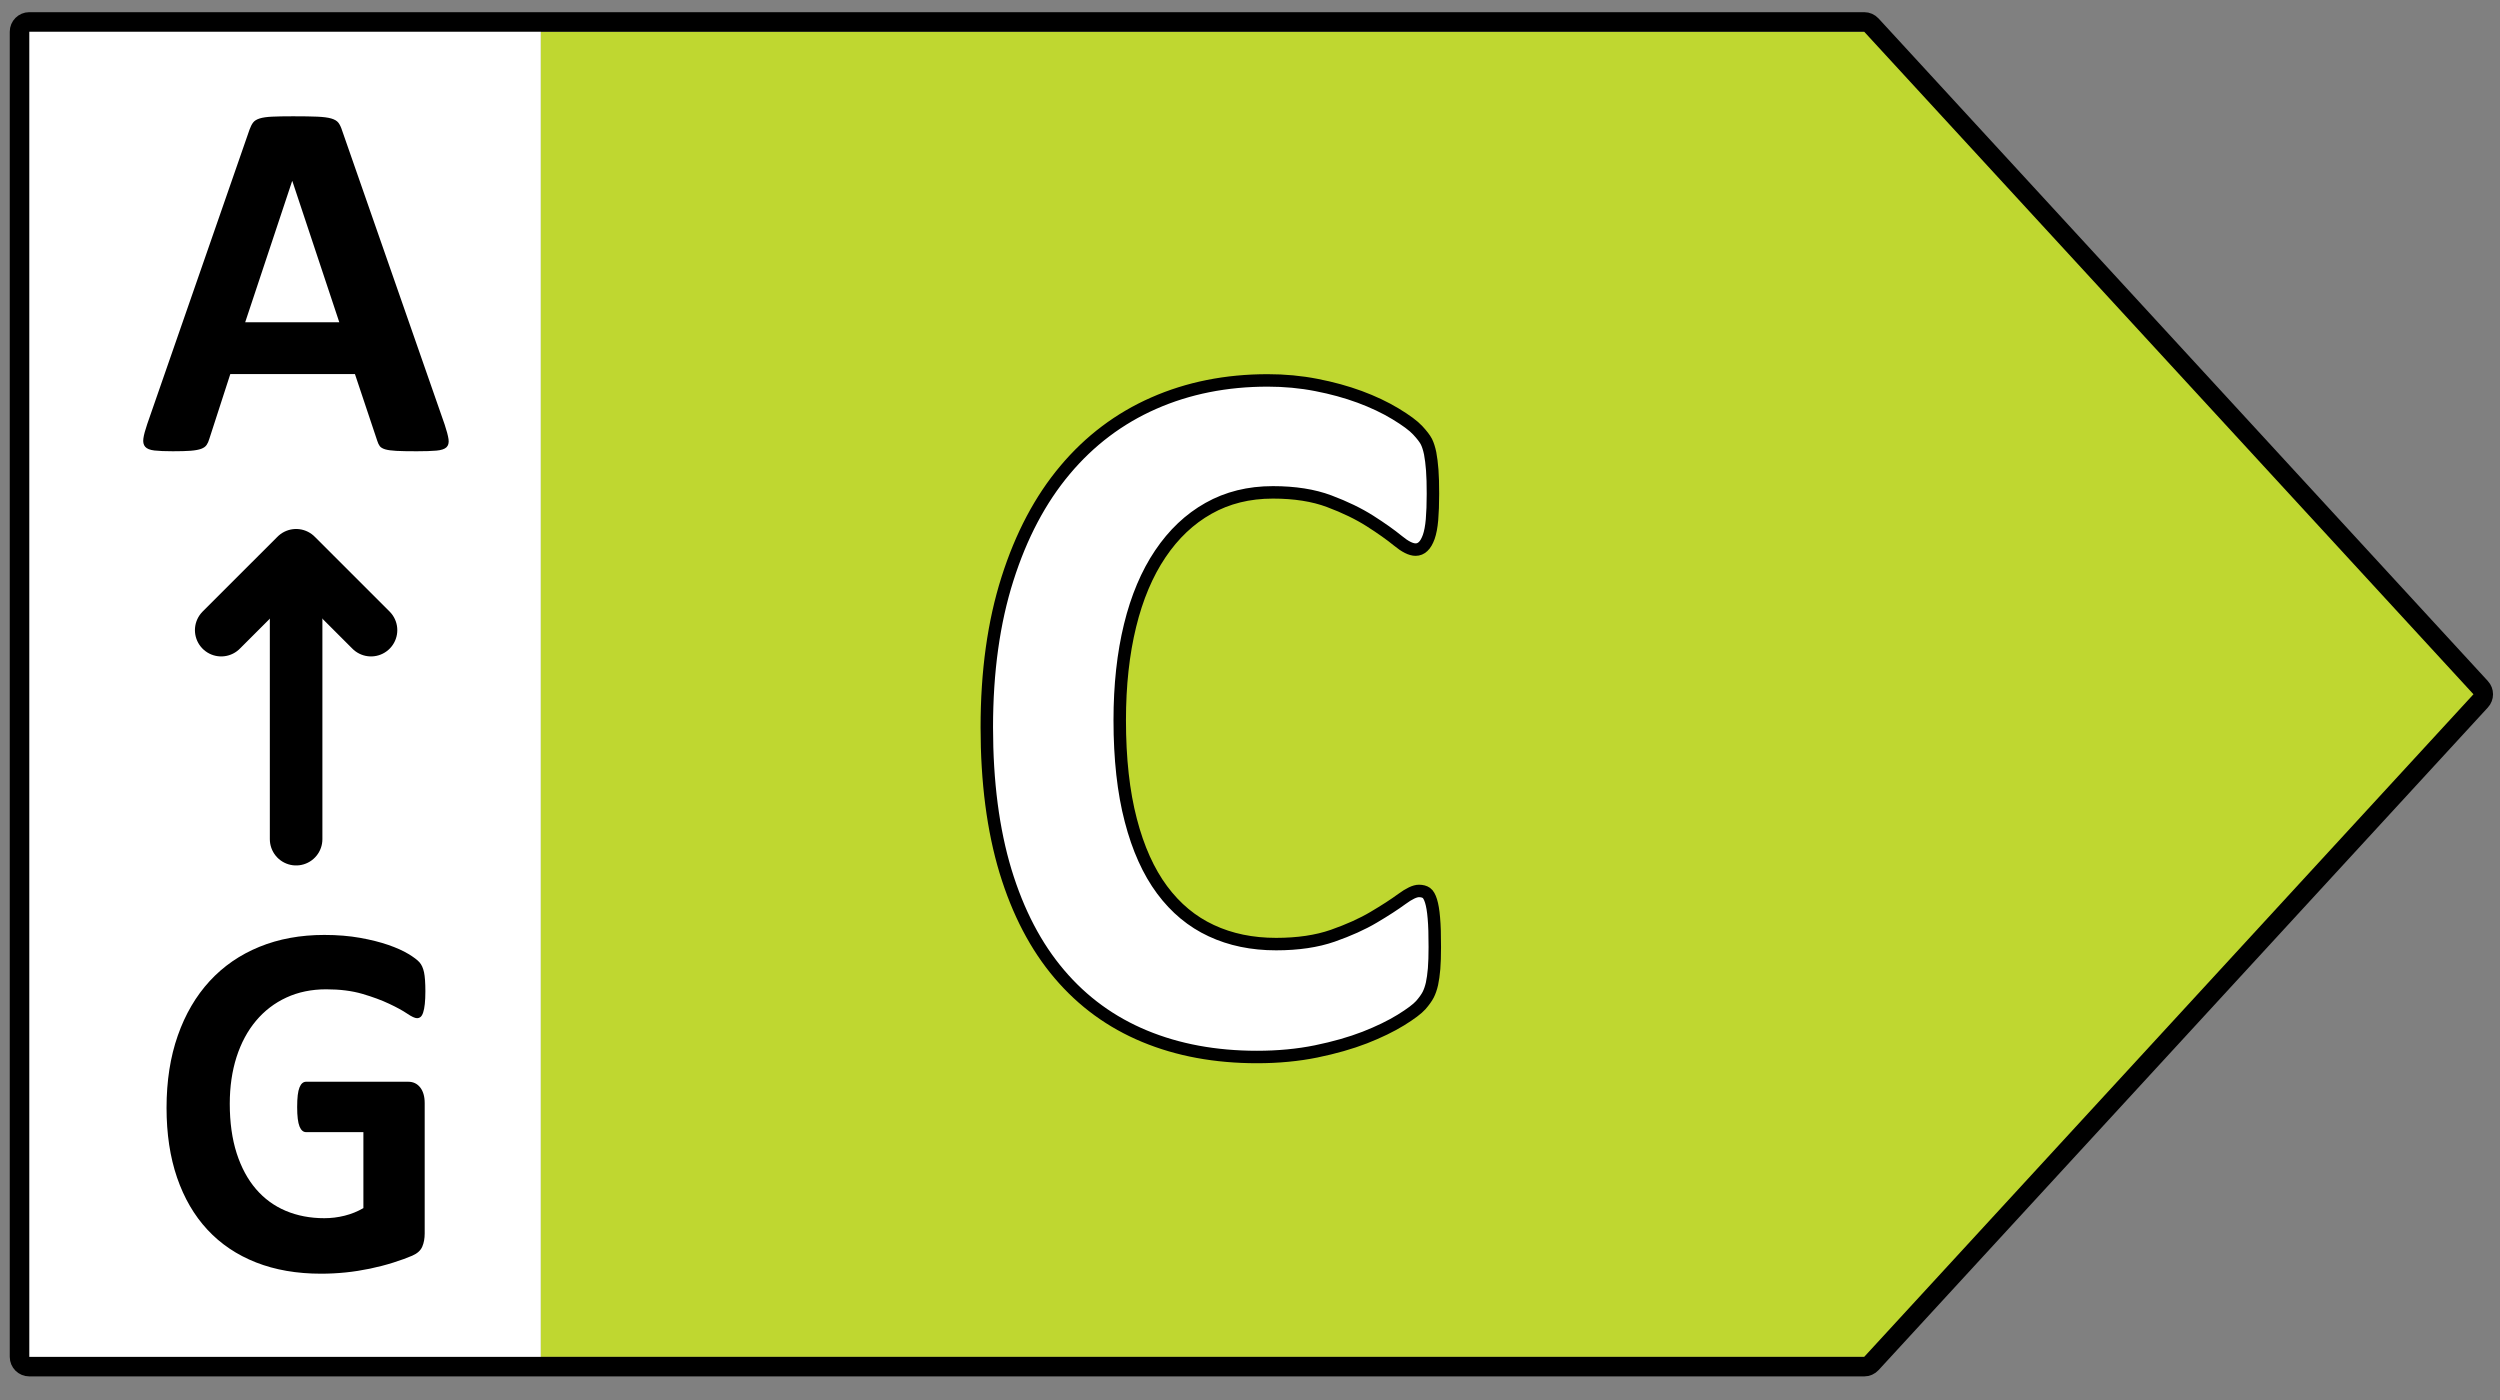
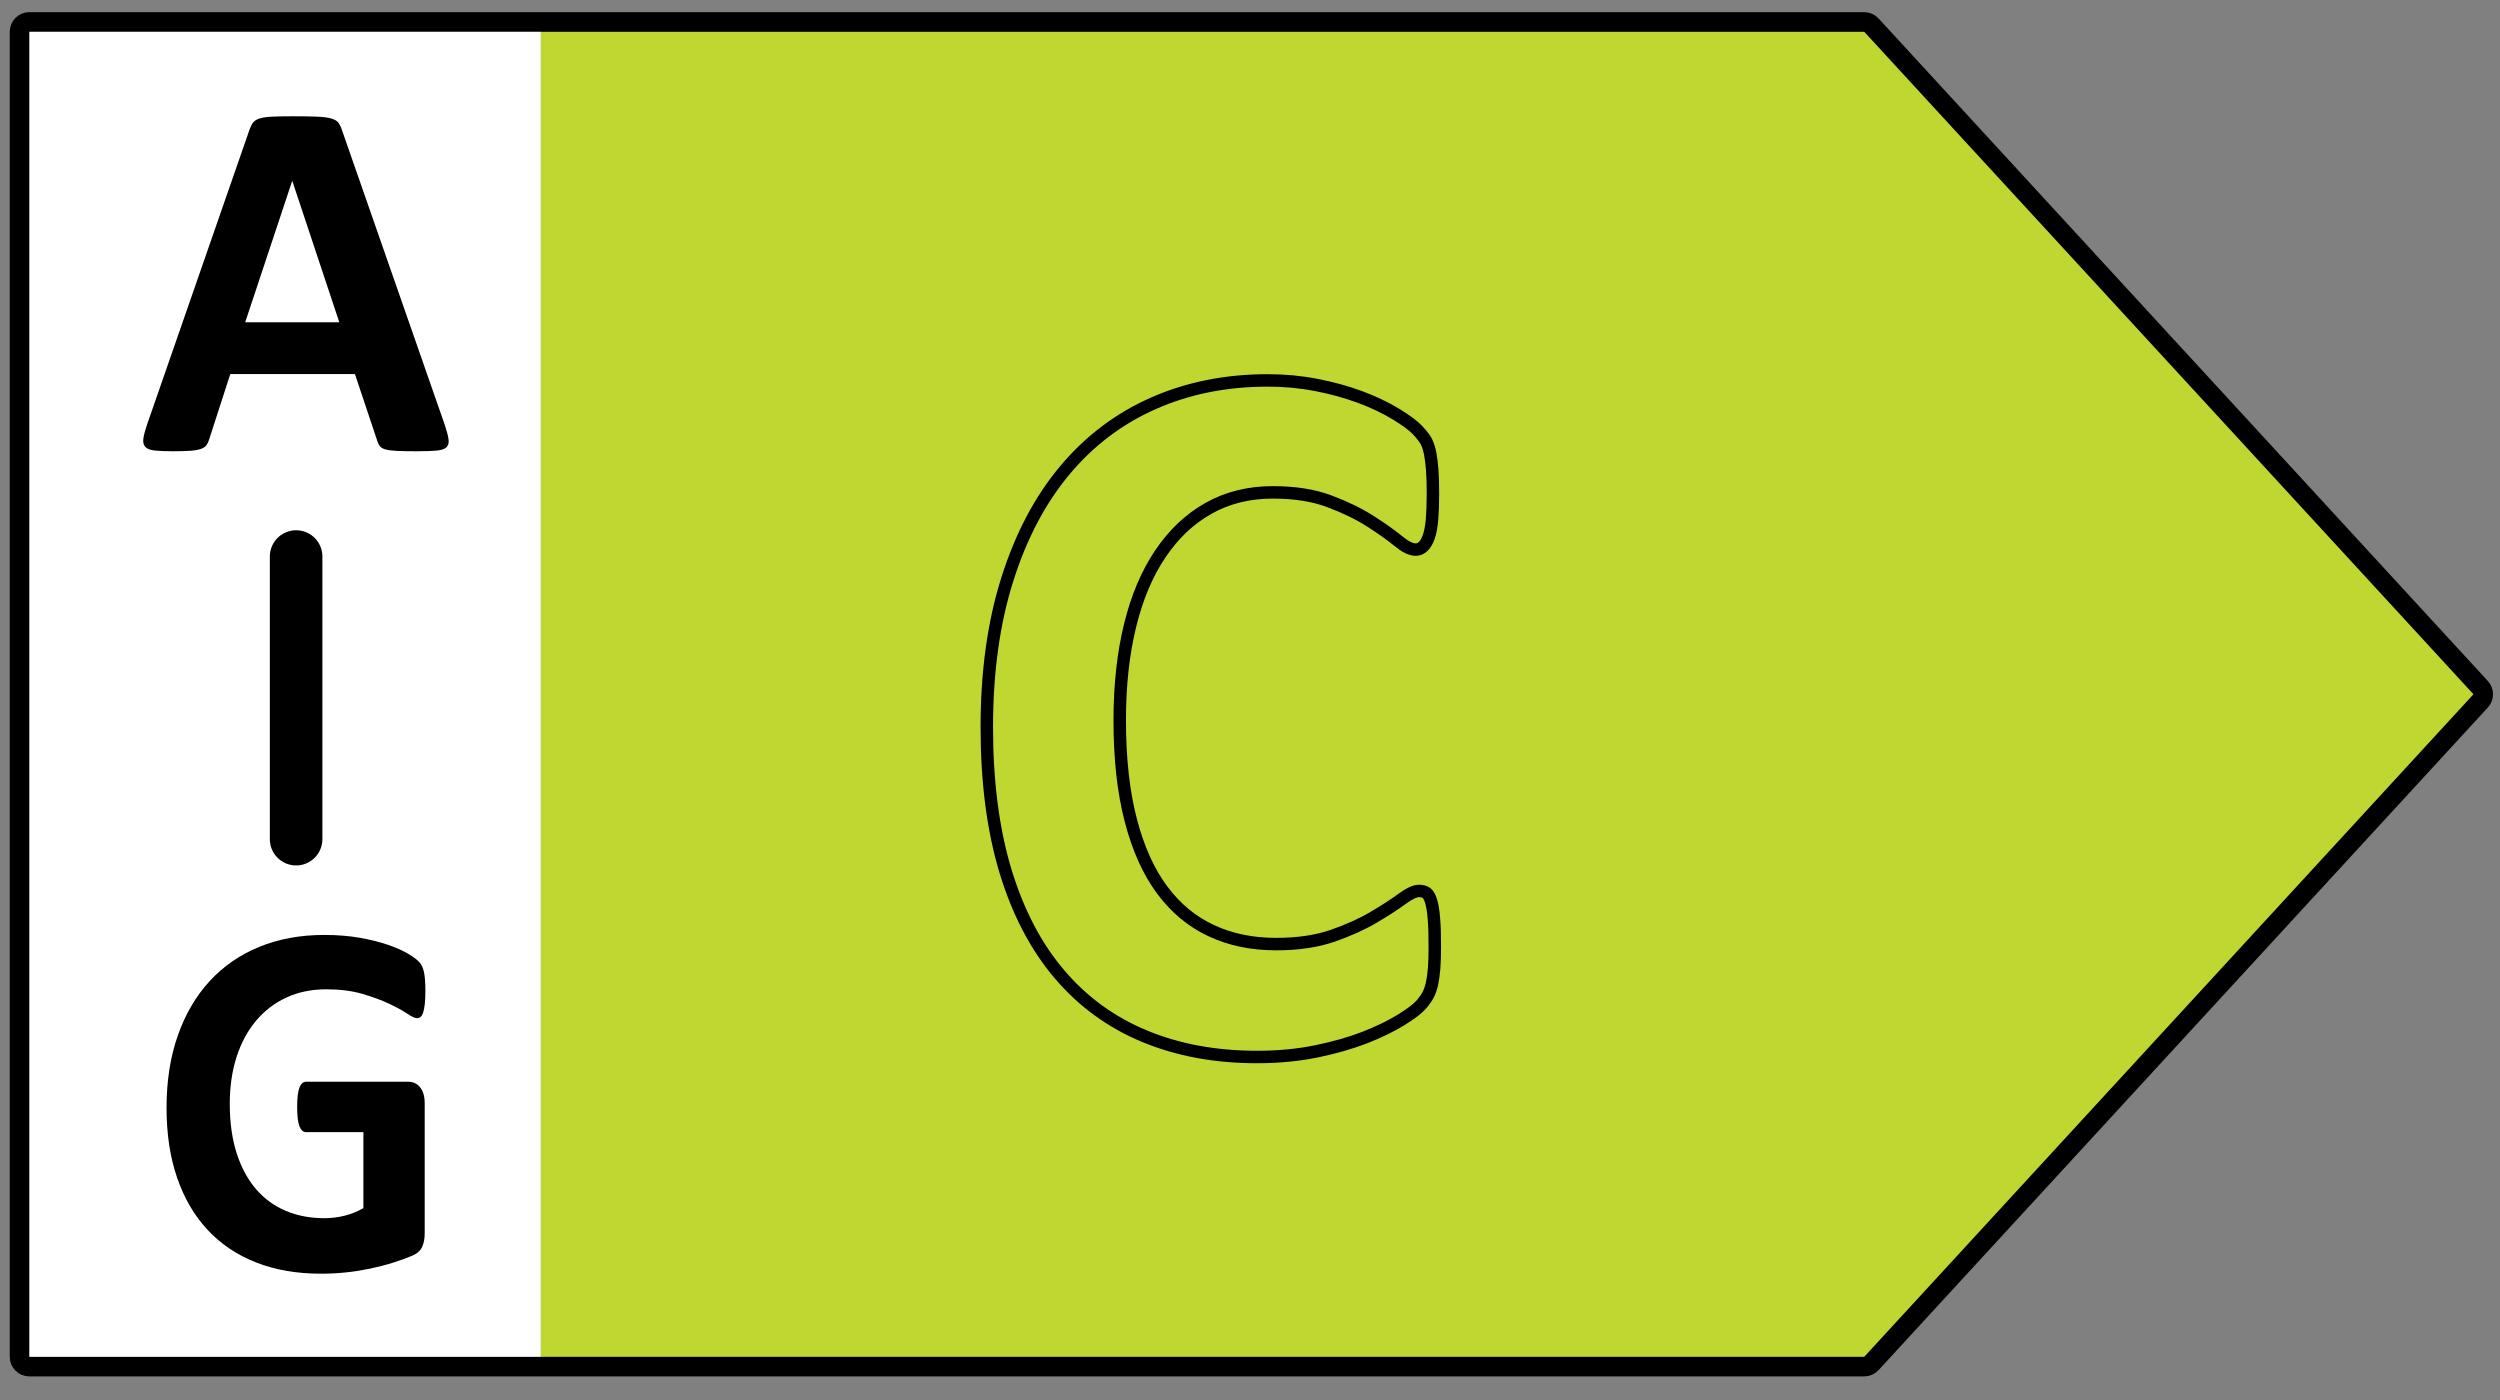
<svg xmlns="http://www.w3.org/2000/svg" version="1.1" id="All_right_arrows" x="-0.4px" y="23px" width="75px" height="42px" preserveAspectRatio="xMinYMin slice" viewBox="-0.4 23 105.5 81.6" enable-background="new -0.4 23 105.5 81.6" xml:space="preserve">
  <rect x="-0.4" y="23" width="105.5" height="81.6" fill="#808080" stroke="none" />
  <g id="C_right">
    <rect x="0.424" y="24.282" fill="#FFFFFF" width="22" height="56.335" />
    <polygon fill="#BFD730" points="78.824,24.339 22.424,24.339 22.424,80.261 78.824,80.261 104.535,52.299  " />
    <g>
-       <path fill="#FFFFFF" d="M60.15,62.969c0,0.356-0.01,0.659-0.03,0.908c-0.02,0.25-0.049,0.463-0.089,0.641    c-0.039,0.178-0.092,0.331-0.158,0.459c-0.065,0.128-0.171,0.274-0.315,0.438c-0.146,0.164-0.425,0.375-0.84,0.631    s-0.922,0.502-1.521,0.737c-0.6,0.235-1.284,0.431-2.055,0.588c-0.771,0.156-1.604,0.235-2.499,0.235    c-1.752,0-3.332-0.293-4.741-0.877s-2.607-1.456-3.596-2.618c-0.987-1.161-1.745-2.61-2.271-4.349s-0.79-3.761-0.79-6.069    c0-2.351,0.29-4.438,0.869-6.261s1.39-3.355,2.43-4.595s2.288-2.18,3.743-2.821s3.059-0.962,4.811-0.962    c0.711,0,1.396,0.064,2.055,0.192c0.658,0.128,1.268,0.296,1.827,0.502s1.063,0.445,1.511,0.716    c0.448,0.271,0.761,0.502,0.938,0.694s0.3,0.353,0.366,0.481c0.065,0.128,0.118,0.292,0.157,0.492    c0.04,0.2,0.069,0.435,0.089,0.705c0.021,0.271,0.03,0.605,0.03,1.004c0,0.427-0.014,0.791-0.04,1.09s-0.072,0.542-0.138,0.727    c-0.066,0.186-0.146,0.321-0.237,0.406c-0.093,0.085-0.197,0.128-0.316,0.128c-0.197,0-0.447-0.125-0.75-0.374    c-0.304-0.249-0.695-0.527-1.176-0.833c-0.48-0.306-1.054-0.584-1.719-0.833c-0.665-0.25-1.459-0.374-2.38-0.374    c-1.015,0-1.92,0.224-2.717,0.673s-1.475,1.09-2.034,1.923c-0.561,0.833-0.985,1.842-1.274,3.024    c-0.29,1.183-0.435,2.515-0.435,3.997c0,1.624,0.154,3.031,0.464,4.22c0.31,1.19,0.751,2.169,1.324,2.938    c0.572,0.77,1.264,1.343,2.074,1.72c0.81,0.378,1.722,0.566,2.735,0.566c0.922,0,1.719-0.118,2.391-0.353s1.247-0.495,1.729-0.78    c0.48-0.285,0.876-0.542,1.186-0.77c0.309-0.228,0.549-0.342,0.721-0.342c0.132,0,0.237,0.029,0.316,0.085    c0.078,0.057,0.145,0.171,0.197,0.342s0.092,0.41,0.118,0.716C60.137,62.046,60.15,62.456,60.15,62.969z" />
-     </g>
+       </g>
    <path fill="none" stroke="#000000" stroke-width="0.526" stroke-miterlimit="10" d="M60.109,61.739   c-0.025-0.306-0.066-0.545-0.119-0.715c-0.053-0.171-0.117-0.285-0.195-0.341c-0.08-0.057-0.186-0.085-0.316-0.085   c-0.172,0-0.412,0.114-0.721,0.341c-0.311,0.228-0.705,0.484-1.186,0.768c-0.482,0.287-1.057,0.545-1.729,0.781   c-0.672,0.234-1.469,0.353-2.391,0.353c-1.014,0-1.926-0.188-2.736-0.567c-0.811-0.376-1.502-0.95-2.074-1.72   c-0.572-0.77-1.014-1.749-1.322-2.939c-0.311-1.188-0.467-2.595-0.467-4.219c0-1.481,0.146-2.814,0.436-3.998   c0.289-1.182,0.715-2.19,1.275-3.022c0.561-0.834,1.236-1.475,2.035-1.924c0.797-0.449,1.701-0.674,2.717-0.674   c0.92,0,1.715,0.125,2.377,0.374c0.666,0.25,1.238,0.527,1.721,0.834c0.48,0.306,0.871,0.584,1.176,0.833   c0.303,0.25,0.551,0.375,0.75,0.375c0.119,0,0.225-0.044,0.314-0.129c0.094-0.085,0.172-0.221,0.24-0.407   c0.064-0.184,0.111-0.427,0.137-0.727c0.025-0.298,0.039-0.661,0.039-1.09c0-0.398-0.008-0.733-0.029-1.004   c-0.02-0.269-0.051-0.506-0.088-0.705c-0.041-0.199-0.094-0.363-0.158-0.493c-0.066-0.127-0.188-0.287-0.367-0.479   c-0.178-0.193-0.49-0.425-0.938-0.696c-0.447-0.27-0.951-0.508-1.512-0.716c-0.561-0.206-1.168-0.374-1.826-0.501   c-0.66-0.129-1.344-0.193-2.055-0.193c-1.752,0-3.355,0.32-4.811,0.961s-2.703,1.582-3.742,2.821   c-1.043,1.241-1.852,2.772-2.43,4.595c-0.58,1.823-0.871,3.911-0.871,6.261c0,2.309,0.264,4.331,0.789,6.071   c0.529,1.737,1.285,3.186,2.275,4.348c0.986,1.162,2.184,2.033,3.594,2.618c1.408,0.584,2.99,0.877,4.742,0.877   c0.893,0,1.727-0.079,2.498-0.236c0.77-0.158,1.453-0.353,2.055-0.586c0.6-0.236,1.105-0.482,1.521-0.738   c0.414-0.256,0.693-0.466,0.84-0.63c0.143-0.164,0.248-0.312,0.314-0.44c0.064-0.127,0.117-0.28,0.158-0.457   c0.039-0.179,0.068-0.392,0.09-0.641c0.02-0.25,0.029-0.554,0.029-0.908C60.15,62.455,60.137,62.046,60.109,61.739z" />
    <g>
      <path d="M18.365,40.917c0.087,0.26,0.141,0.466,0.163,0.617c0.021,0.151-0.008,0.265-0.087,0.341    c-0.079,0.076-0.221,0.123-0.422,0.141c-0.202,0.018-0.48,0.027-0.833,0.027c-0.368,0-0.655-0.005-0.86-0.016    c-0.206-0.011-0.362-0.033-0.471-0.065c-0.108-0.033-0.185-0.078-0.228-0.135s-0.079-0.134-0.108-0.228l-0.941-2.814H9.319    l-0.887,2.739c-0.029,0.101-0.067,0.186-0.114,0.254c-0.047,0.069-0.122,0.123-0.227,0.162s-0.253,0.067-0.444,0.082    c-0.19,0.014-0.441,0.021-0.752,0.021c-0.332,0-0.591-0.011-0.778-0.032c-0.188-0.022-0.318-0.074-0.39-0.157    c-0.072-0.083-0.098-0.2-0.076-0.352c0.021-0.152,0.076-0.354,0.162-0.606l4.317-12.426c0.044-0.123,0.094-0.222,0.151-0.298    s0.15-0.133,0.276-0.173c0.126-0.04,0.301-0.065,0.524-0.076s0.52-0.016,0.888-0.016c0.426,0,0.765,0.005,1.017,0.016    c0.253,0.011,0.449,0.036,0.59,0.076c0.141,0.04,0.242,0.1,0.304,0.179c0.061,0.08,0.113,0.188,0.156,0.325L18.365,40.917z     M11.938,30.645h-0.011l-1.98,5.954h3.971L11.938,30.645z" />
    </g>
    <line fill="none" stroke="#000000" stroke-width="2.218" stroke-linecap="round" stroke-linejoin="round" stroke-miterlimit="10" x1="12.096" y1="58.413" x2="12.096" y2="46.486" />
-     <polyline fill="none" stroke="#000000" stroke-width="2.218" stroke-linecap="round" stroke-linejoin="round" stroke-miterlimit="10" points="   15.257,49.592 12.096,46.432 8.935,49.592  " />
    <g>
      <path d="M17.551,64.834c0,0.207-0.008,0.385-0.024,0.534c-0.017,0.15-0.039,0.27-0.069,0.357c-0.029,0.09-0.065,0.152-0.108,0.188    c-0.043,0.036-0.094,0.054-0.153,0.054c-0.085,0-0.224-0.063-0.414-0.192c-0.191-0.129-0.445-0.268-0.761-0.416    c-0.316-0.15-0.693-0.289-1.131-0.418c-0.438-0.128-0.947-0.192-1.526-0.192c-0.619,0-1.179,0.116-1.679,0.347    c-0.501,0.231-0.929,0.56-1.284,0.983s-0.629,0.934-0.82,1.527c-0.19,0.596-0.286,1.252-0.286,1.972    c0,0.79,0.098,1.487,0.291,2.089c0.194,0.602,0.466,1.105,0.815,1.512c0.349,0.406,0.769,0.713,1.259,0.92    c0.491,0.206,1.032,0.309,1.625,0.309c0.29,0,0.576-0.035,0.859-0.106s0.547-0.178,0.79-0.32v-3.206h-2.42    c-0.118,0-0.211-0.08-0.276-0.24s-0.099-0.433-0.099-0.816c0-0.2,0.008-0.367,0.024-0.503s0.041-0.243,0.074-0.325    s0.072-0.143,0.118-0.182c0.047-0.039,0.1-0.06,0.158-0.06h4.316c0.105,0,0.199,0.021,0.281,0.06    c0.083,0.039,0.155,0.098,0.218,0.176s0.11,0.173,0.143,0.283c0.033,0.11,0.05,0.236,0.05,0.379v5.503    c0,0.214-0.034,0.401-0.104,0.562s-0.211,0.286-0.425,0.379s-0.479,0.188-0.795,0.289c-0.316,0.1-0.644,0.185-0.983,0.256    c-0.339,0.07-0.681,0.125-1.026,0.16s-0.693,0.053-1.042,0.053c-1.021,0-1.935-0.158-2.741-0.475s-1.49-0.776-2.05-1.379    c-0.56-0.602-0.987-1.336-1.284-2.201c-0.296-0.865-0.444-1.846-0.444-2.943c0-1.133,0.158-2.149,0.475-3.051    c0.315-0.9,0.764-1.666,1.343-2.297c0.58-0.63,1.279-1.113,2.1-1.448c0.819-0.335,1.733-0.502,2.74-0.502    c0.554,0,1.057,0.042,1.512,0.123c0.454,0.082,0.851,0.182,1.189,0.299c0.34,0.118,0.621,0.244,0.845,0.379    s0.38,0.253,0.469,0.353c0.09,0.1,0.153,0.24,0.193,0.422C17.531,64.209,17.551,64.478,17.551,64.834z" />
    </g>
    <path fill="none" stroke="#000000" stroke-width="0.825" stroke-linejoin="round" stroke-miterlimit="10" d="M78.27,23.926H0.837   c-0.229,0-0.413,0.185-0.413,0.413v55.921c0,0.228,0.185,0.412,0.413,0.412H78.27c0.115,0,0.225-0.049,0.303-0.134l25.711-27.961   c0.146-0.158,0.146-0.4,0-0.558L78.572,24.059C78.494,23.974,78.385,23.926,78.27,23.926z" />
  </g>
</svg>